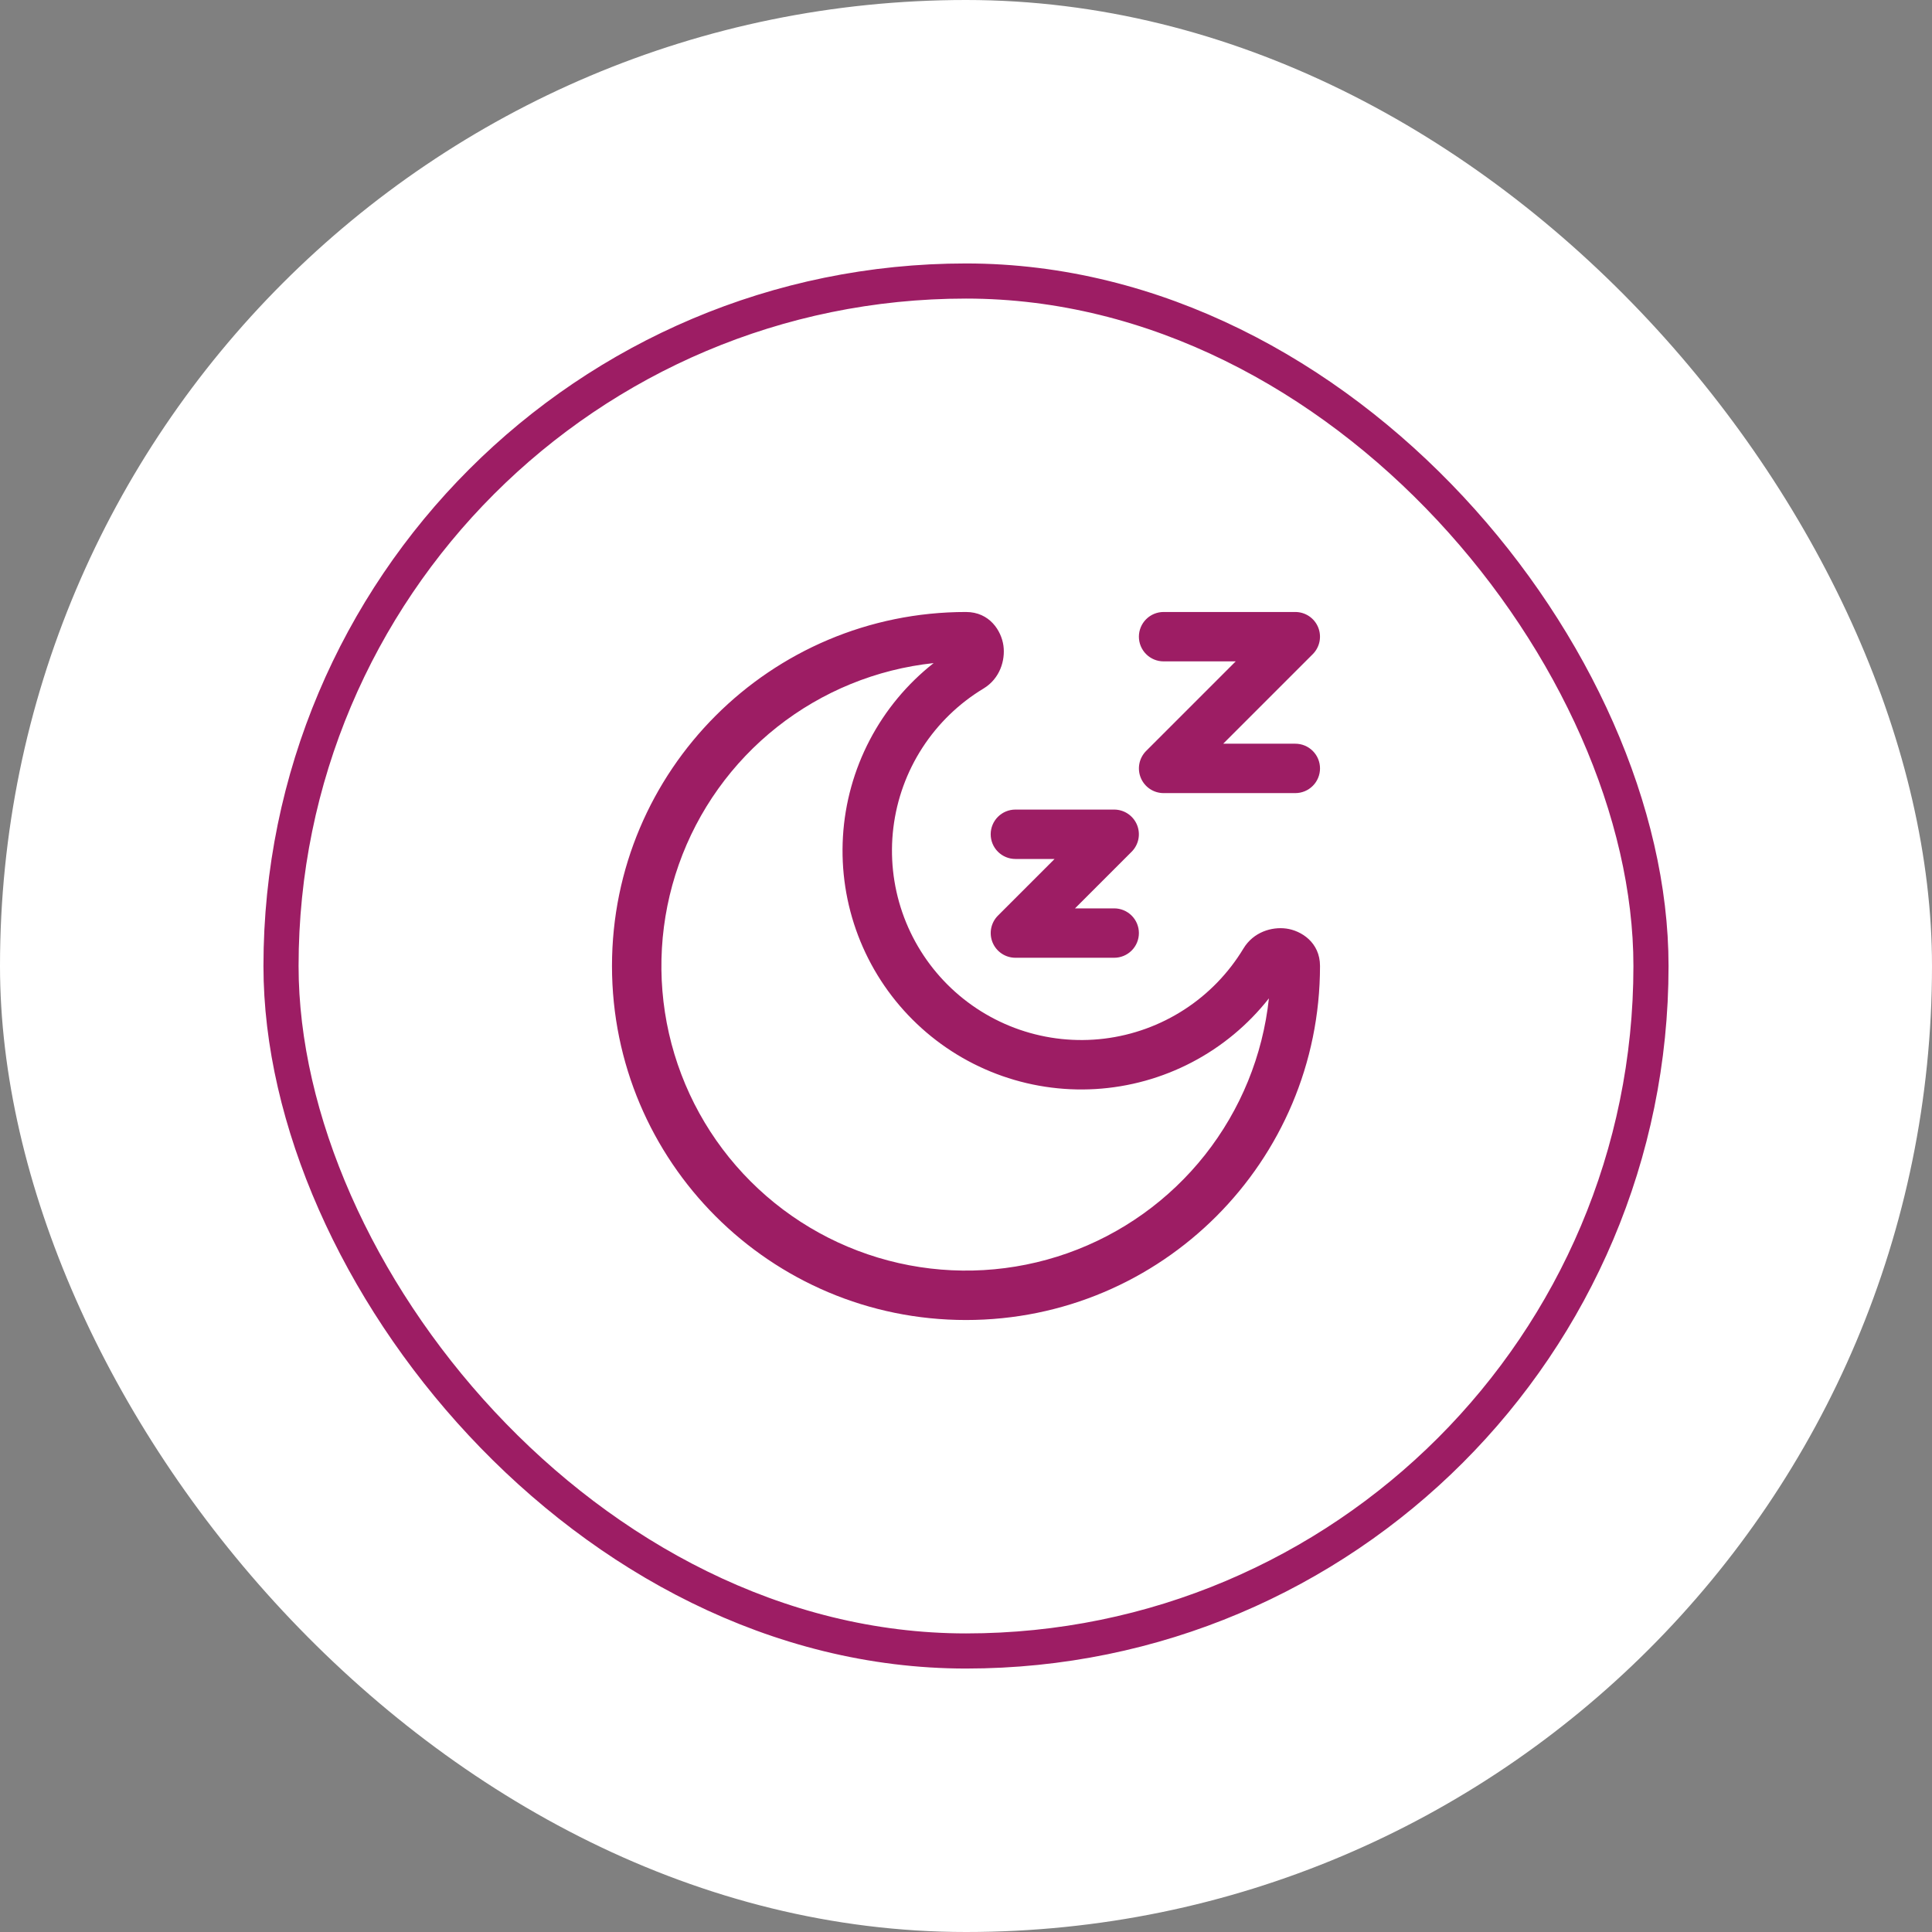
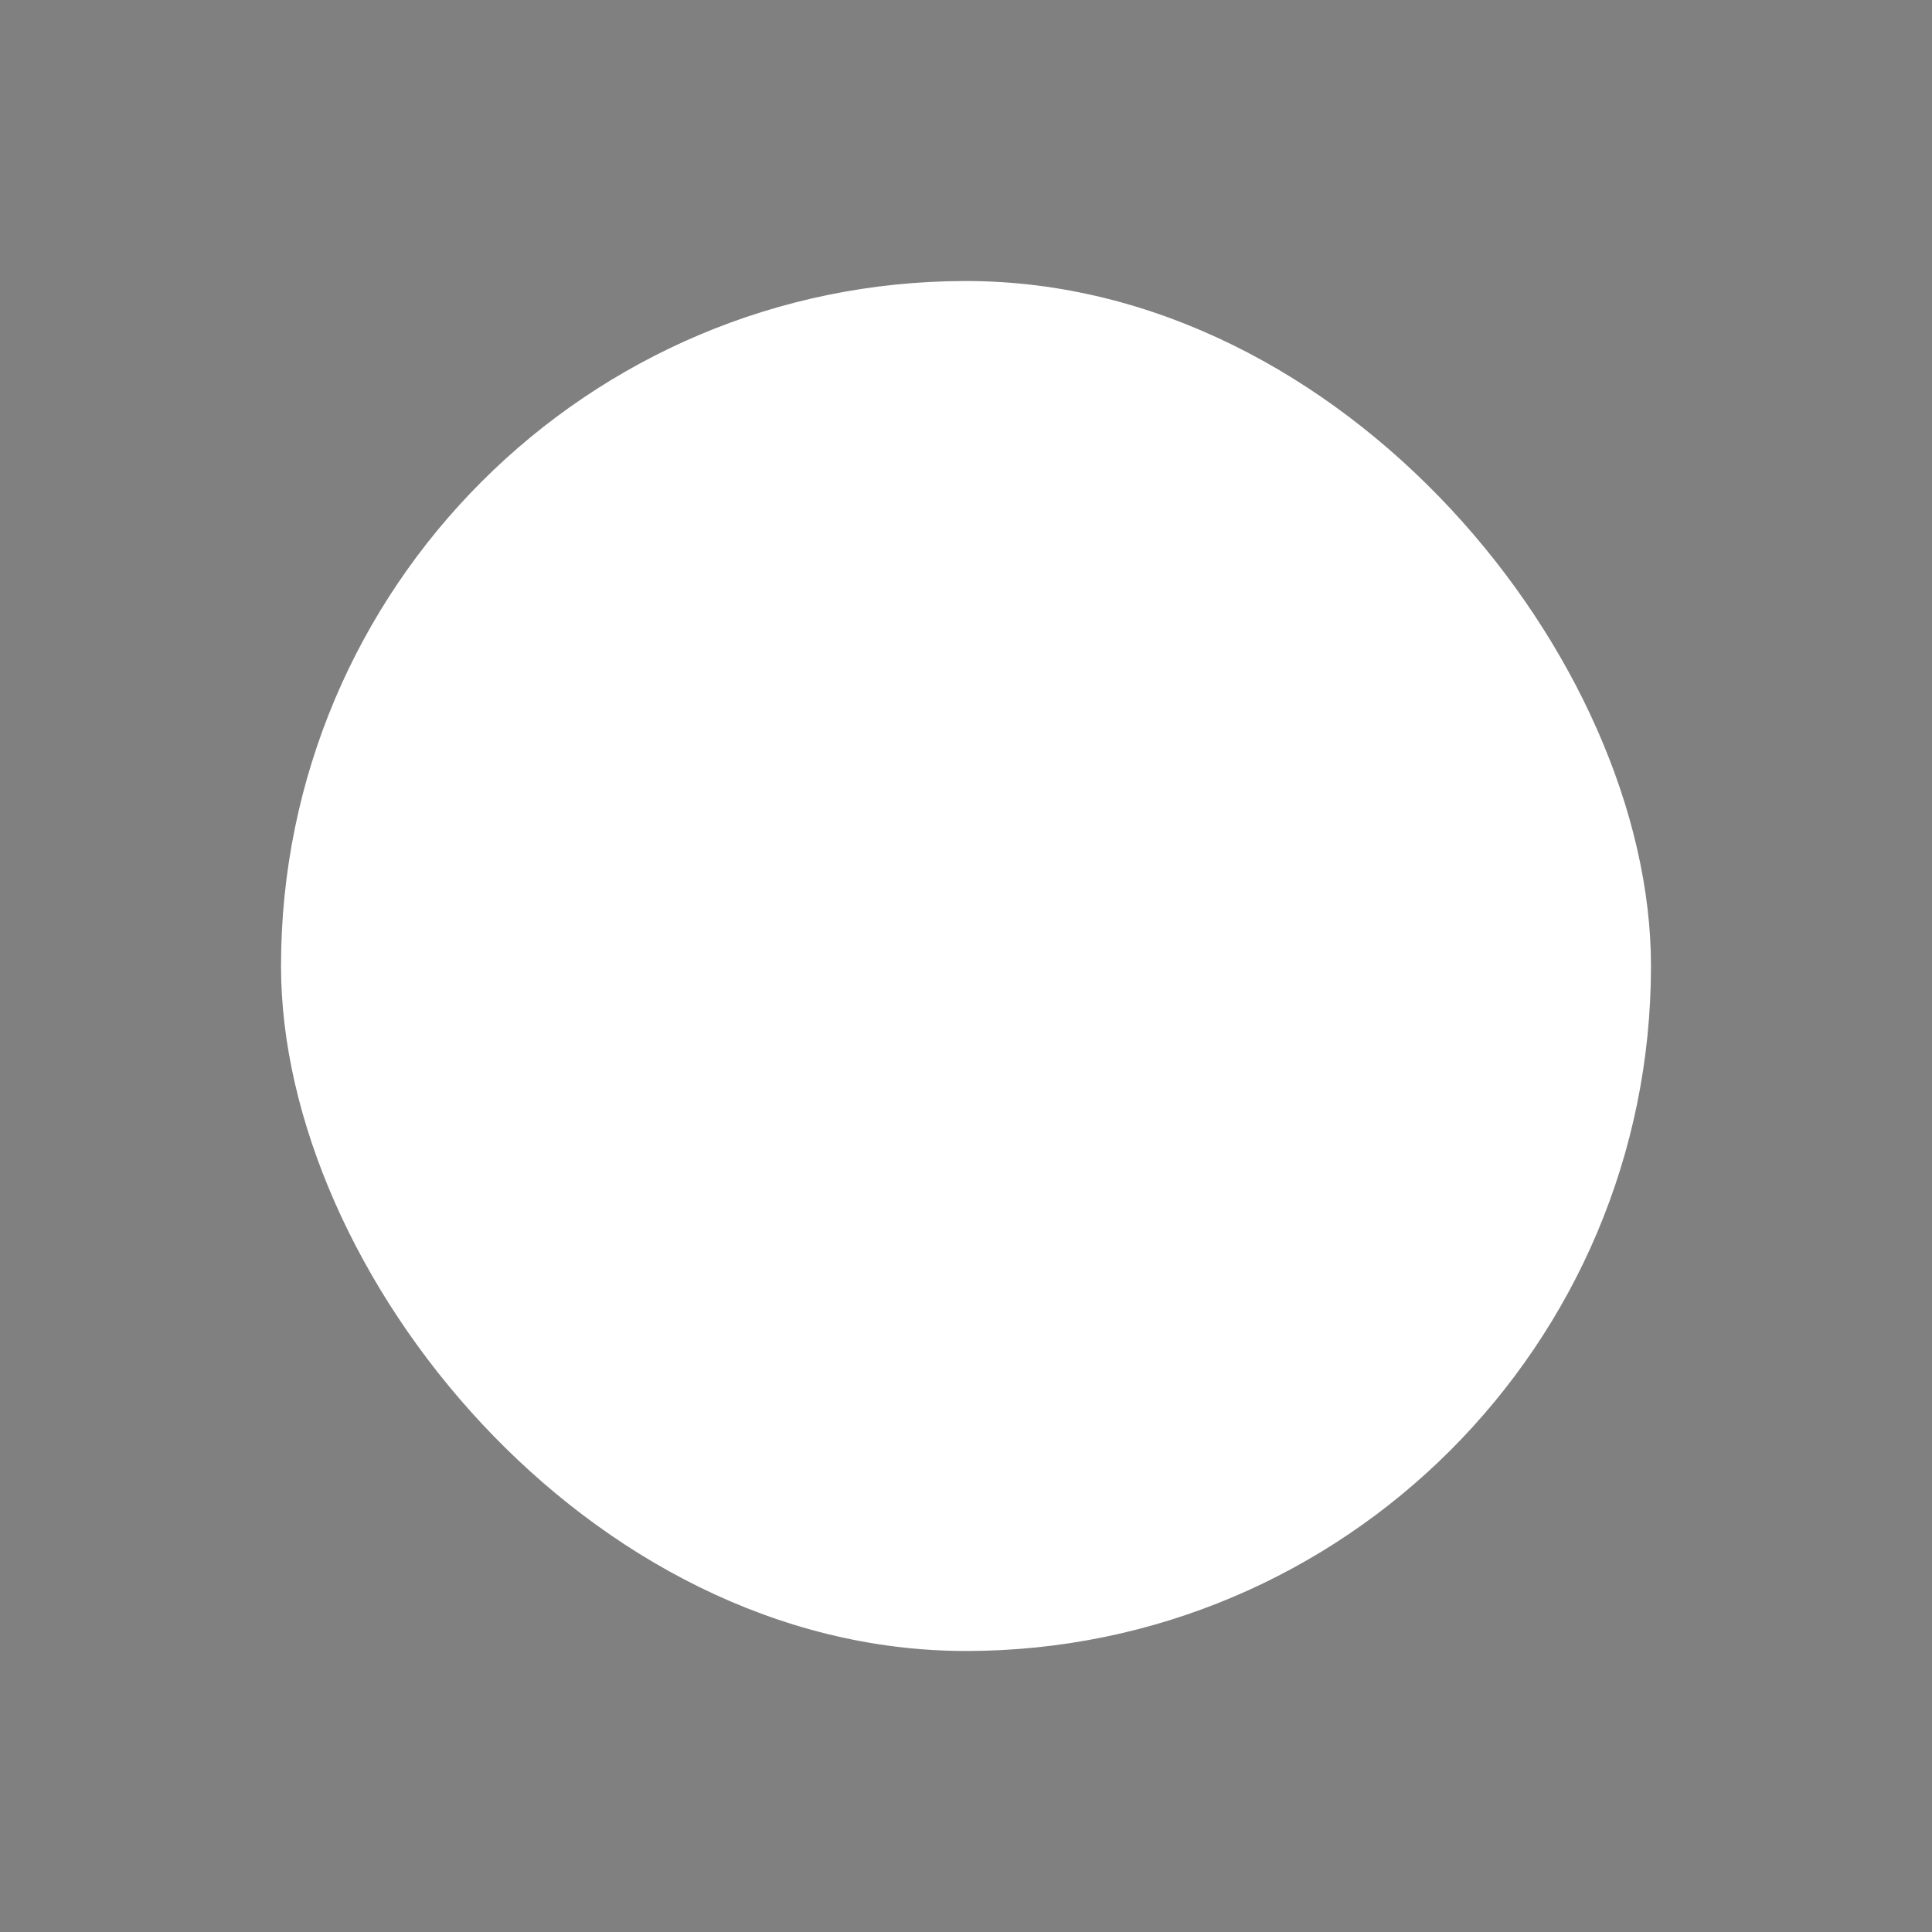
<svg xmlns="http://www.w3.org/2000/svg" width="110" height="110" viewBox="0 0 110 110" fill="none">
  <rect x="0" y="0" width="110" height="110" fill="#808080" stroke="none" />
-   <rect width="110" height="110" rx="55" fill="white" />
  <rect x="16" y="16" width="78" height="78" rx="39" fill="white" />
-   <rect x="16" y="16" width="78" height="78" rx="39" stroke="#9D1D64" stroke-width="2" />
-   <path fill-rule="evenodd" clip-rule="evenodd" d="M53.157 37.754C49.902 38.102 46.813 39.364 44.245 41.393C41.677 43.423 39.736 46.138 38.647 49.224C37.557 52.311 37.363 55.642 38.086 58.834C38.81 62.027 40.422 64.949 42.737 67.263C45.051 69.578 47.973 71.19 51.166 71.914C54.358 72.637 57.689 72.443 60.776 71.353C63.862 70.263 66.577 68.323 68.607 65.755C70.636 63.187 71.898 60.098 72.246 56.843C71.058 58.353 69.564 59.593 67.861 60.483C66.159 61.373 64.287 61.892 62.37 62.006C60.452 62.12 58.532 61.826 56.737 61.144C54.941 60.462 53.31 59.407 51.952 58.048C50.593 56.69 49.538 55.059 48.856 53.263C48.174 51.468 47.88 49.548 47.994 47.63C48.108 45.713 48.627 43.841 49.517 42.139C50.407 40.436 51.647 38.942 53.157 37.754ZM34.844 55C34.844 43.868 43.868 34.844 55 34.844C56.344 34.844 57.016 35.914 57.132 36.767C57.242 37.589 56.939 38.633 55.996 39.203C54.595 40.048 53.405 41.202 52.516 42.575C51.627 43.948 51.062 45.506 50.864 47.13C50.666 48.754 50.841 50.402 51.374 51.949C51.908 53.495 52.786 54.9 53.943 56.057C55.1 57.214 56.505 58.092 58.051 58.626C59.598 59.159 61.246 59.334 62.87 59.136C64.494 58.938 66.052 58.373 67.425 57.484C68.799 56.595 69.951 55.405 70.797 54.004C71.367 53.061 72.411 52.758 73.233 52.868C74.086 52.984 75.156 53.656 75.156 55C75.156 66.132 66.132 75.156 55 75.156C43.868 75.156 34.844 66.132 34.844 55ZM66.25 37.656C65.877 37.656 65.519 37.508 65.256 37.244C64.992 36.981 64.844 36.623 64.844 36.25C64.844 35.877 64.992 35.519 65.256 35.256C65.519 34.992 65.877 34.844 66.25 34.844H73.75C74.028 34.844 74.3 34.927 74.531 35.081C74.762 35.236 74.942 35.455 75.048 35.712C75.154 35.969 75.182 36.251 75.128 36.524C75.074 36.797 74.94 37.047 74.744 37.244L69.644 42.344H73.75C74.123 42.344 74.481 42.492 74.744 42.756C75.008 43.019 75.156 43.377 75.156 43.75C75.156 44.123 75.008 44.481 74.744 44.744C74.481 45.008 74.123 45.156 73.75 45.156H66.25C65.972 45.156 65.7 45.073 65.469 44.919C65.238 44.764 65.058 44.545 64.952 44.288C64.846 44.031 64.818 43.749 64.872 43.476C64.926 43.203 65.06 42.953 65.256 42.756L70.356 37.656H66.25ZM57.812 48.906C57.44 48.906 57.082 48.758 56.818 48.494C56.554 48.231 56.406 47.873 56.406 47.5C56.406 47.127 56.554 46.769 56.818 46.506C57.082 46.242 57.44 46.094 57.812 46.094H63.438C63.715 46.094 63.987 46.177 64.218 46.331C64.449 46.486 64.629 46.705 64.736 46.962C64.842 47.219 64.87 47.501 64.816 47.774C64.761 48.047 64.628 48.297 64.431 48.494L61.206 51.719H63.438C63.81 51.719 64.168 51.867 64.432 52.131C64.696 52.394 64.844 52.752 64.844 53.125C64.844 53.498 64.696 53.856 64.432 54.119C64.168 54.383 63.81 54.531 63.438 54.531H57.812C57.535 54.531 57.263 54.448 57.032 54.294C56.801 54.139 56.621 53.92 56.514 53.663C56.408 53.406 56.38 53.124 56.434 52.851C56.489 52.578 56.622 52.328 56.819 52.131L60.044 48.906H57.812Z" fill="#9D1D64" />
</svg>